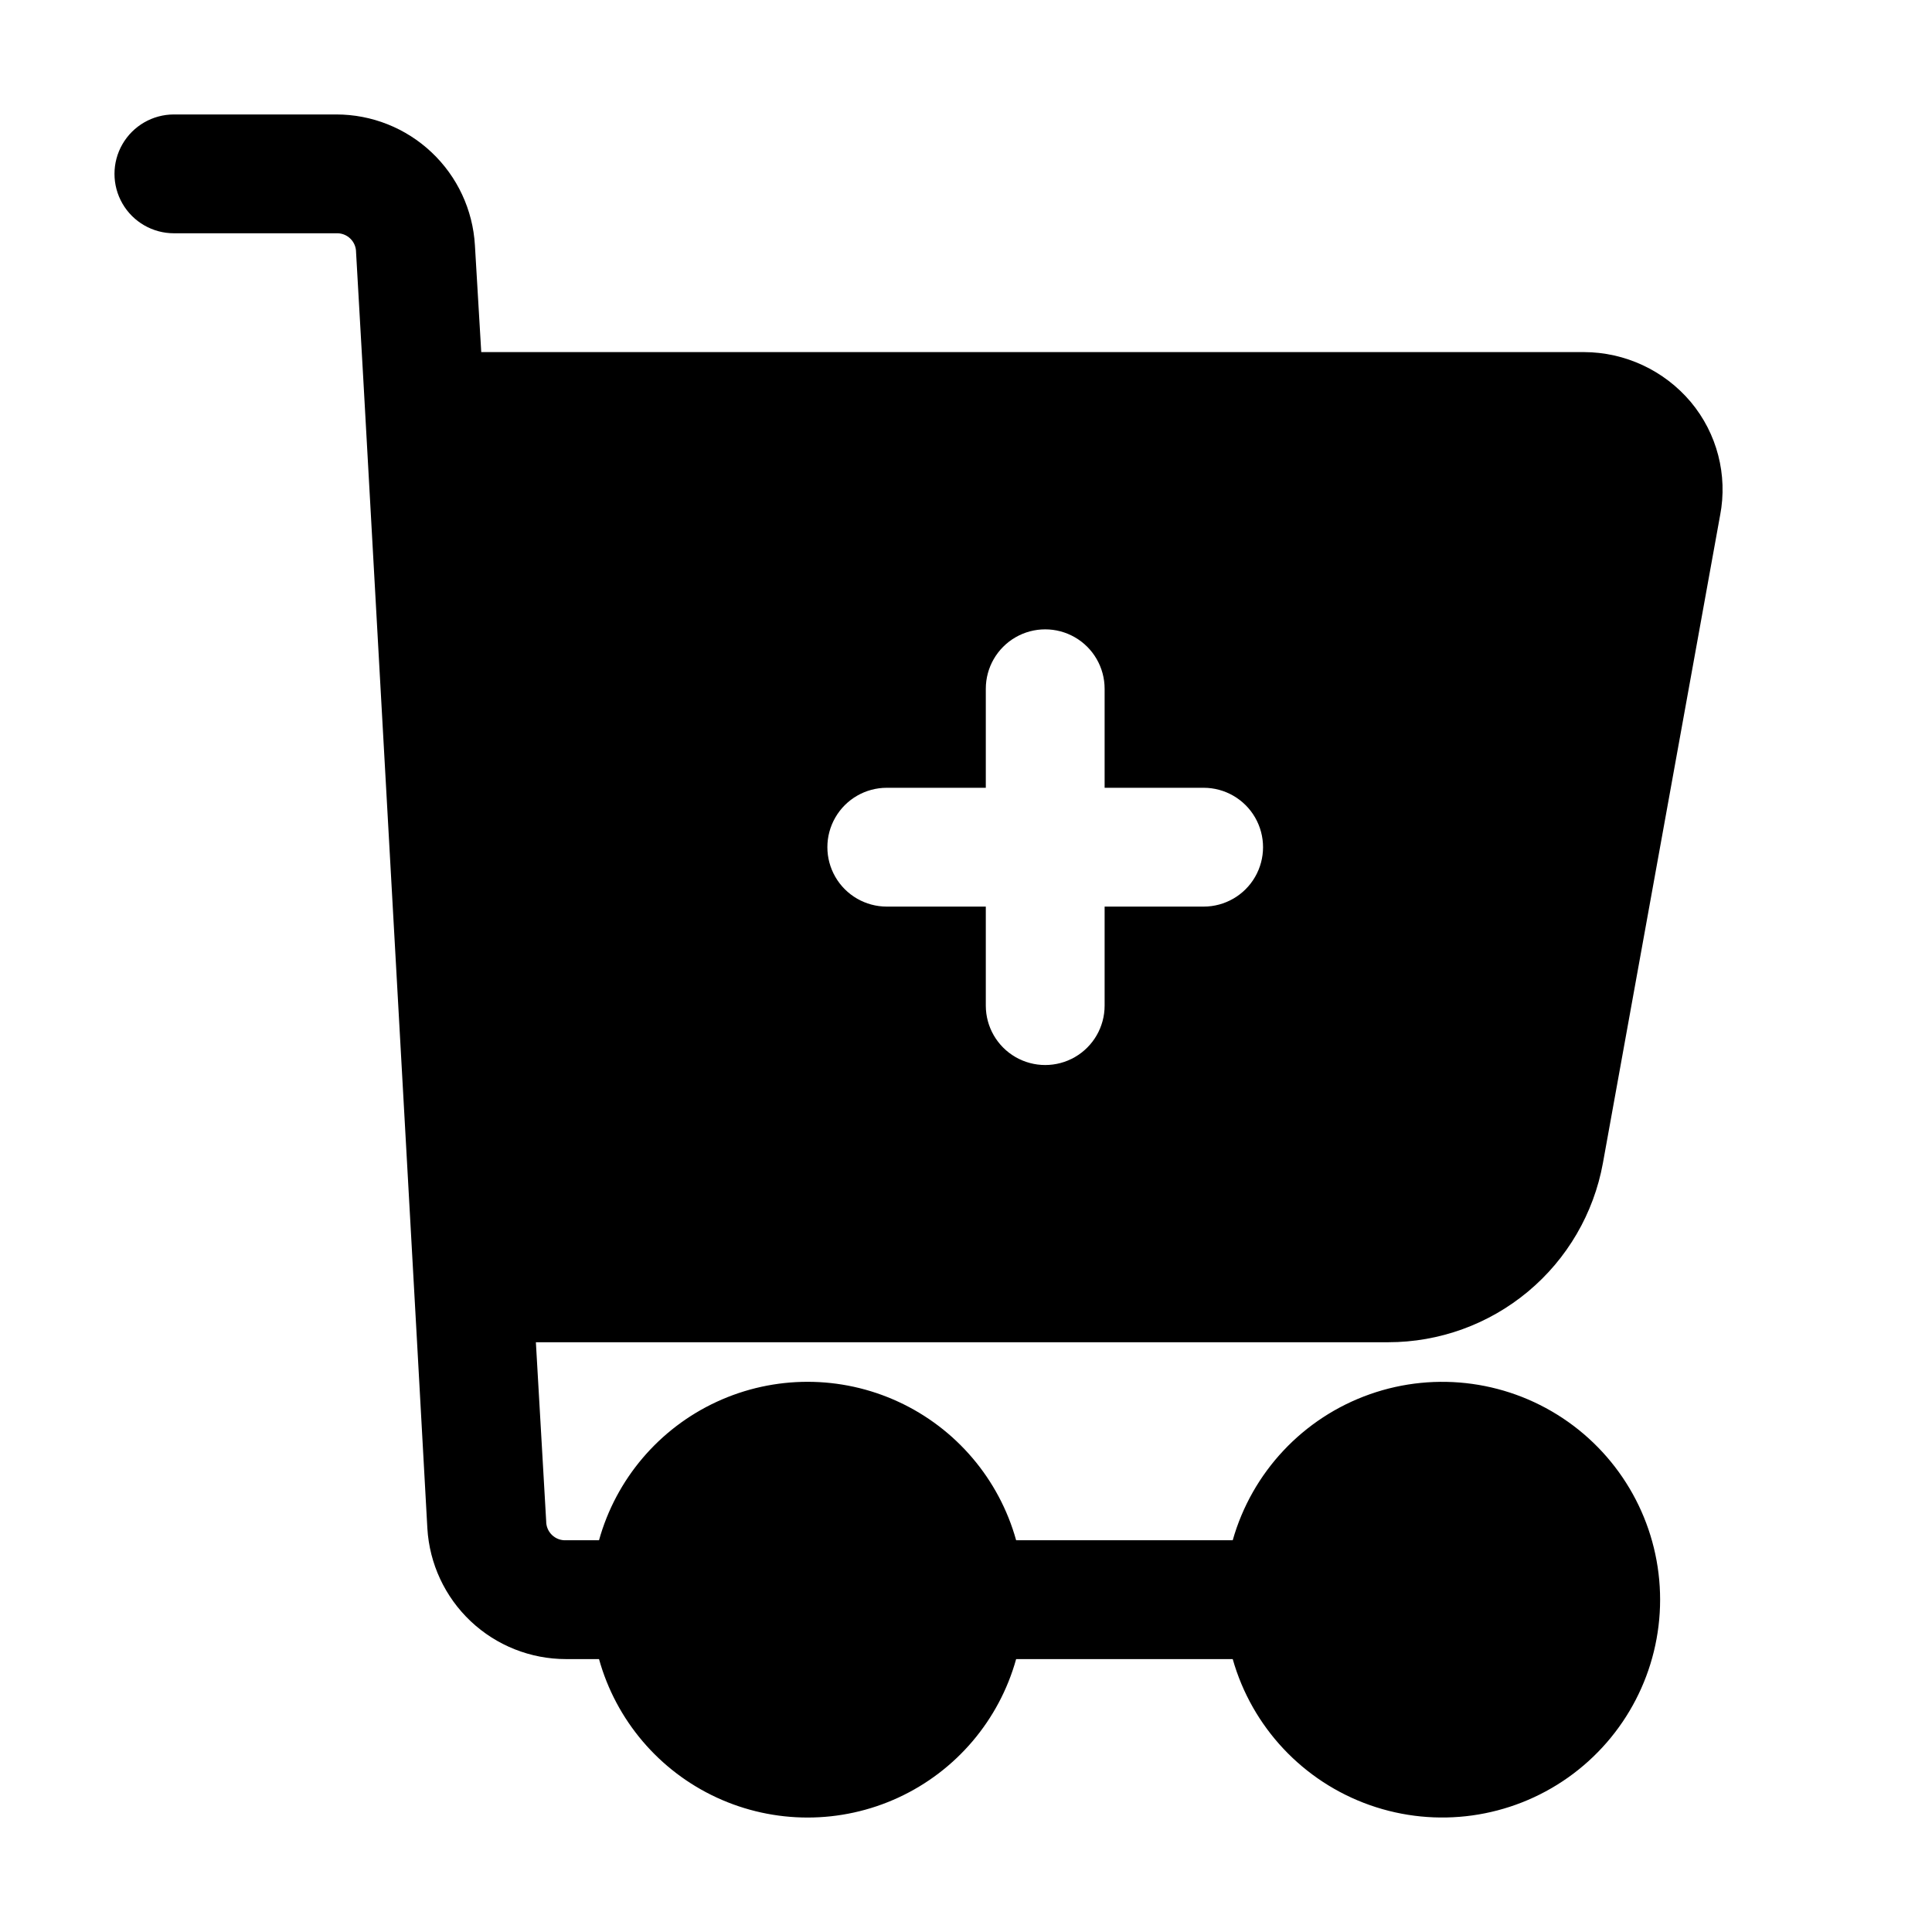
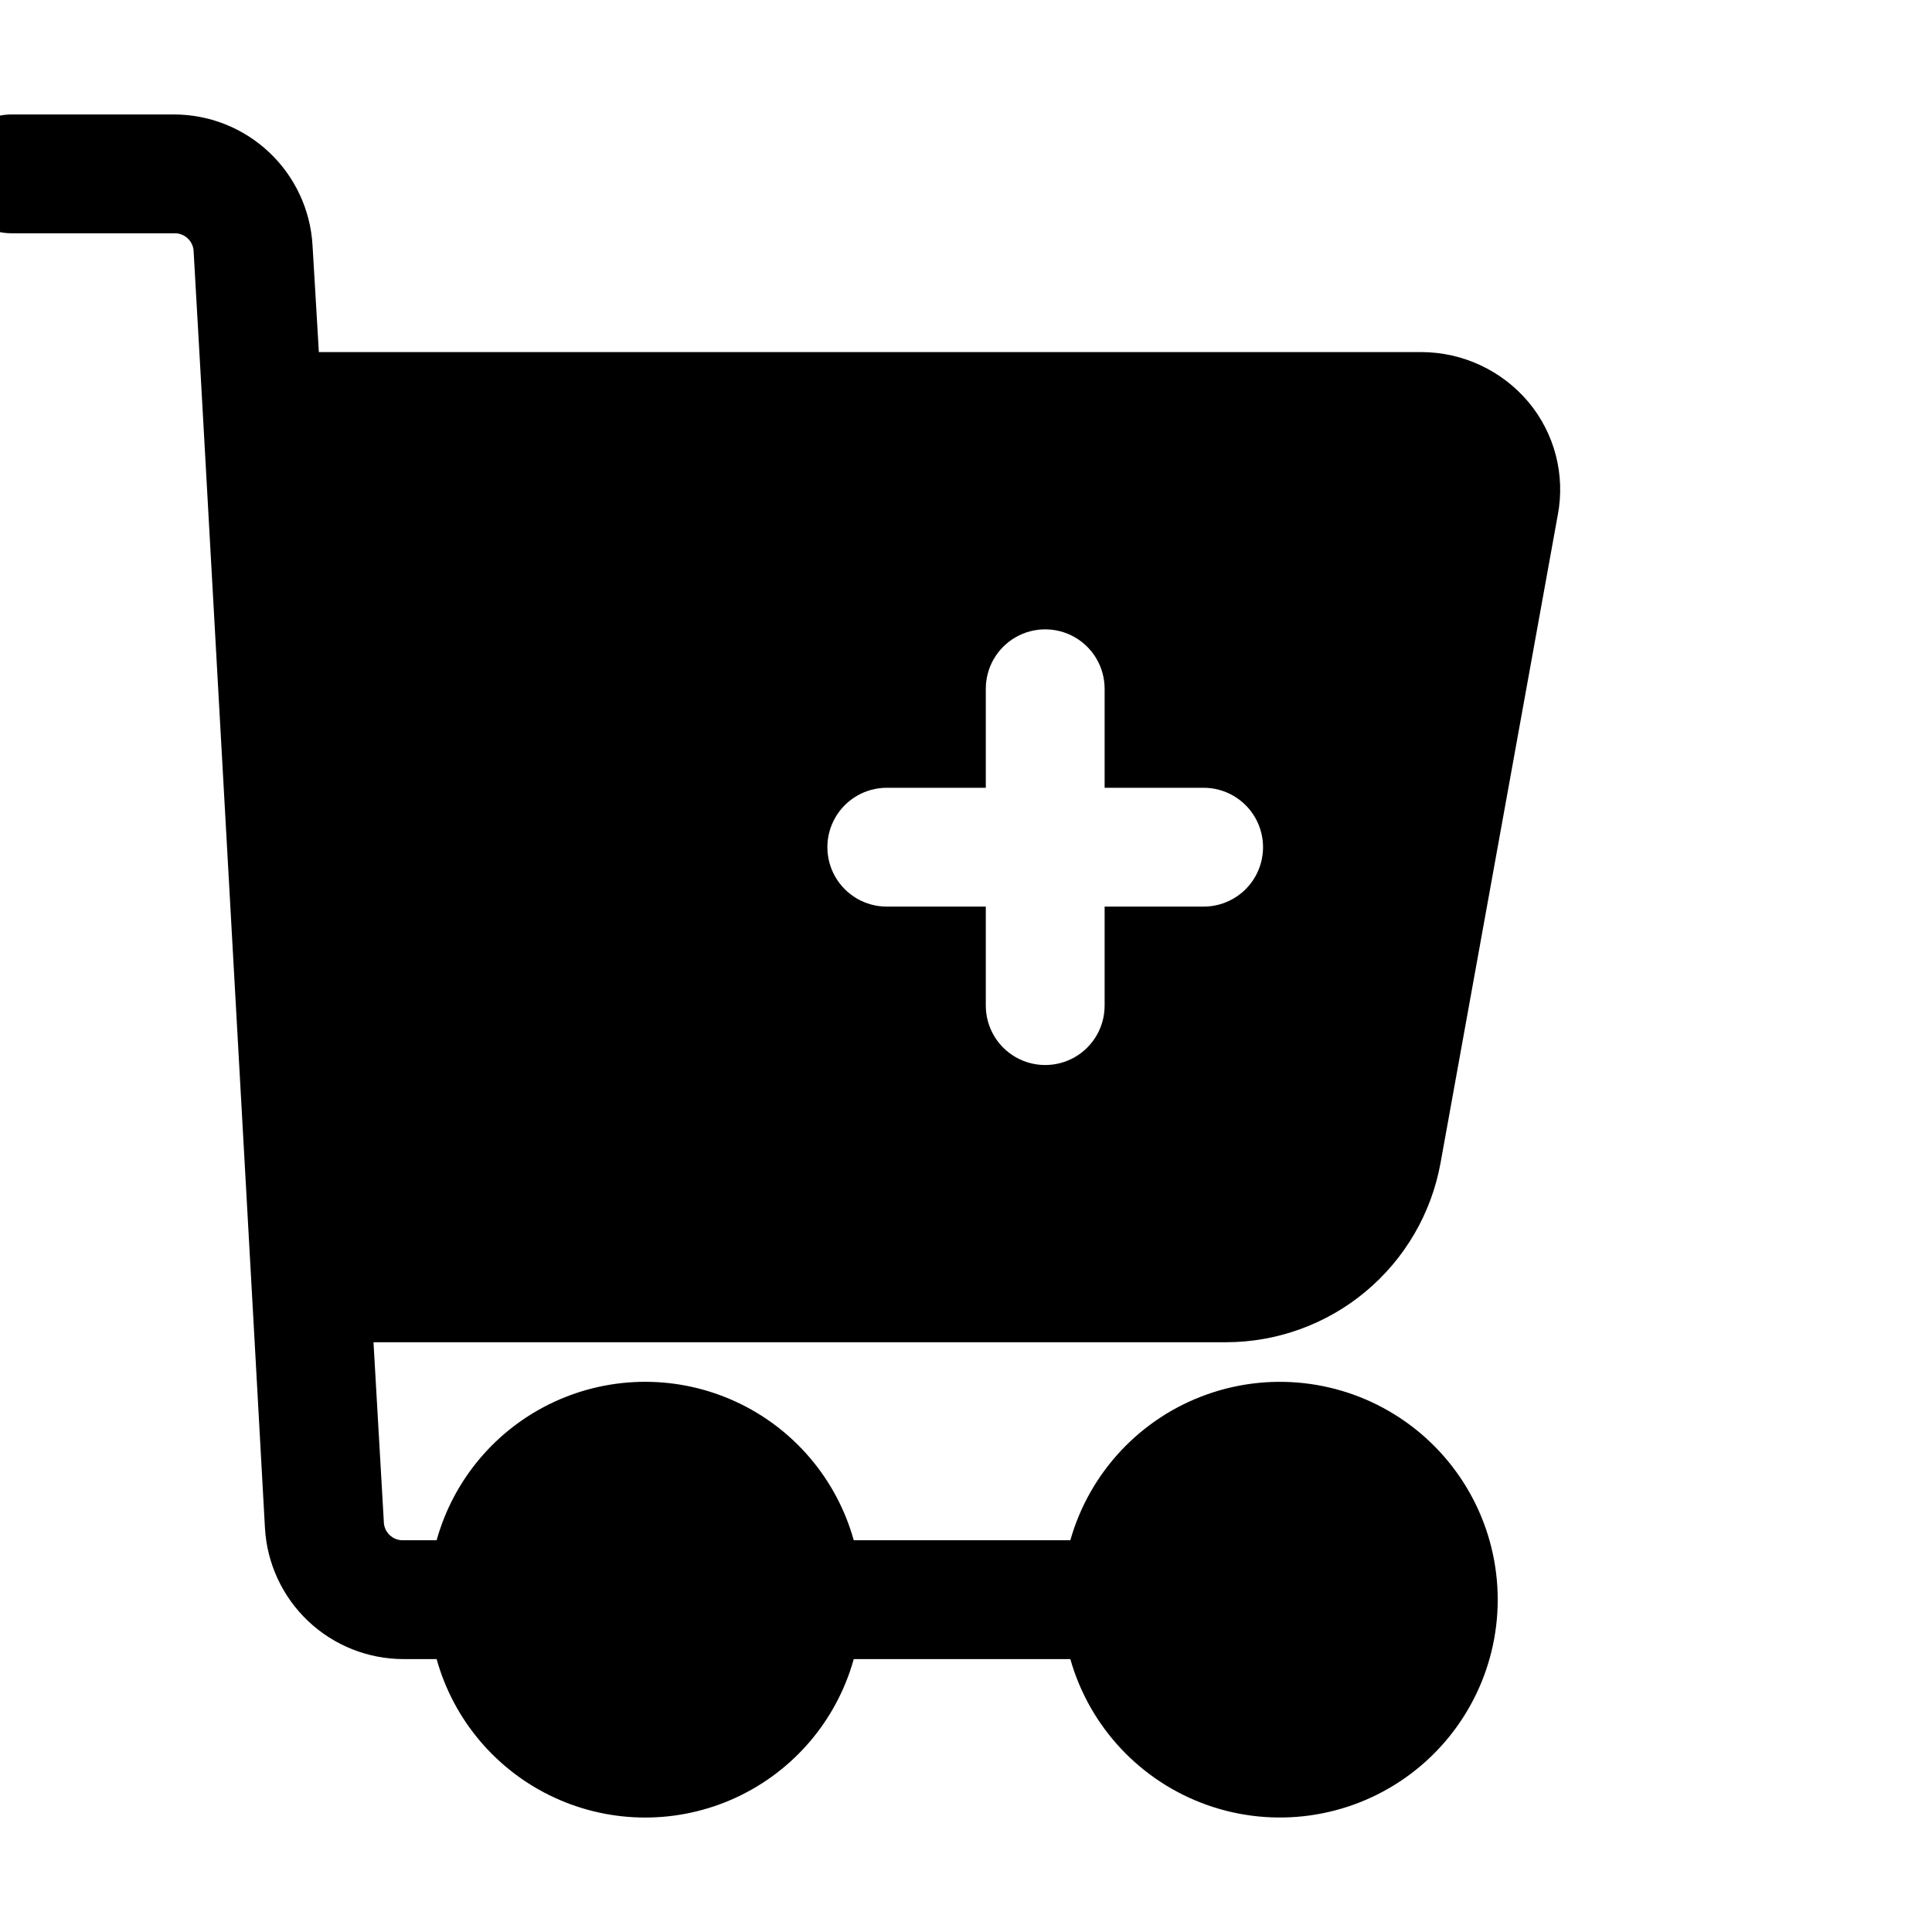
<svg xmlns="http://www.w3.org/2000/svg" fill="#000000" width="800px" height="800px" version="1.1" viewBox="144 144 512 512">
-   <path d="m190.08 205.82h43.035c1.371-0.062 2.711 0.441 3.703 1.395 0.992 0.953 1.551 2.269 1.543 3.644l1.891 33.168 14.273 255.68 2.731 49.332c0.551 9.367 4.66 18.172 11.488 24.613 6.828 6.438 15.859 10.023 25.246 10.023h8.754c4.512 16.215 15.914 29.629 31.191 36.695 15.277 7.062 32.887 7.062 48.16 0 15.277-7.066 26.68-20.48 31.191-36.695h57.395c5.109 18.027 18.648 32.449 36.316 38.691 17.668 6.238 37.266 3.512 52.562-7.309 15.293-10.82 24.387-28.391 24.387-47.129 0-18.734-9.094-36.305-24.387-47.125-15.297-10.824-34.895-13.547-52.562-7.309-17.668 6.238-31.207 20.664-36.316 38.691h-57.395c-4.512-16.215-15.914-29.633-31.191-36.695-15.273-7.066-32.883-7.066-48.16 0-15.277 7.062-26.68 20.48-31.191 36.695h-8.754c-1.375 0.062-2.715-0.441-3.707-1.395-0.992-0.949-1.547-2.269-1.539-3.644l-2.731-47.441h225.88c13.535 0 26.641-4.75 37.035-13.418s17.422-20.711 19.852-34.023l31.066-171.71h0.004c2.051-10.664-0.801-21.688-7.769-30.02-7.039-8.363-17.406-13.203-28.336-13.227h-292.21l-1.68-28.336c-0.551-9.371-4.66-18.176-11.492-24.613-6.828-6.441-15.859-10.027-25.242-10.027h-43.035c-5.625 0-10.824 3.004-13.637 7.875-2.812 4.871-2.812 10.871 0 15.742 2.812 4.871 8.012 7.871 13.637 7.871zm188.93 146.95h26.238v-26.238c0-5.625 3-10.824 7.871-13.637 4.871-2.812 10.875-2.812 15.746 0 4.871 2.812 7.871 8.012 7.871 13.637v26.238h26.242c5.621 0 10.82 3 13.633 7.871 2.812 4.871 2.812 10.875 0 15.746-2.812 4.871-8.012 7.871-13.633 7.871h-26.242v26.242c0 5.625-3 10.82-7.871 13.633-4.871 2.812-10.875 2.812-15.746 0-4.871-2.812-7.871-8.008-7.871-13.633v-26.242h-26.238c-5.625 0-10.824-3-13.637-7.871-2.812-4.871-2.812-10.875 0-15.746 2.812-4.871 8.012-7.871 13.637-7.871z" />
+   <path d="m190.08 205.82c1.371-0.062 2.711 0.441 3.703 1.395 0.992 0.953 1.551 2.269 1.543 3.644l1.891 33.168 14.273 255.68 2.731 49.332c0.551 9.367 4.66 18.172 11.488 24.613 6.828 6.438 15.859 10.023 25.246 10.023h8.754c4.512 16.215 15.914 29.629 31.191 36.695 15.277 7.062 32.887 7.062 48.16 0 15.277-7.066 26.68-20.48 31.191-36.695h57.395c5.109 18.027 18.648 32.449 36.316 38.691 17.668 6.238 37.266 3.512 52.562-7.309 15.293-10.82 24.387-28.391 24.387-47.129 0-18.734-9.094-36.305-24.387-47.125-15.297-10.824-34.895-13.547-52.562-7.309-17.668 6.238-31.207 20.664-36.316 38.691h-57.395c-4.512-16.215-15.914-29.633-31.191-36.695-15.273-7.066-32.883-7.066-48.16 0-15.277 7.062-26.68 20.48-31.191 36.695h-8.754c-1.375 0.062-2.715-0.441-3.707-1.395-0.992-0.949-1.547-2.269-1.539-3.644l-2.731-47.441h225.88c13.535 0 26.641-4.75 37.035-13.418s17.422-20.711 19.852-34.023l31.066-171.71h0.004c2.051-10.664-0.801-21.688-7.769-30.02-7.039-8.363-17.406-13.203-28.336-13.227h-292.21l-1.68-28.336c-0.551-9.371-4.66-18.176-11.492-24.613-6.828-6.441-15.859-10.027-25.242-10.027h-43.035c-5.625 0-10.824 3.004-13.637 7.875-2.812 4.871-2.812 10.871 0 15.742 2.812 4.871 8.012 7.871 13.637 7.871zm188.93 146.95h26.238v-26.238c0-5.625 3-10.824 7.871-13.637 4.871-2.812 10.875-2.812 15.746 0 4.871 2.812 7.871 8.012 7.871 13.637v26.238h26.242c5.621 0 10.82 3 13.633 7.871 2.812 4.871 2.812 10.875 0 15.746-2.812 4.871-8.012 7.871-13.633 7.871h-26.242v26.242c0 5.625-3 10.82-7.871 13.633-4.871 2.812-10.875 2.812-15.746 0-4.871-2.812-7.871-8.008-7.871-13.633v-26.242h-26.238c-5.625 0-10.824-3-13.637-7.871-2.812-4.871-2.812-10.875 0-15.746 2.812-4.871 8.012-7.871 13.637-7.871z" />
</svg>